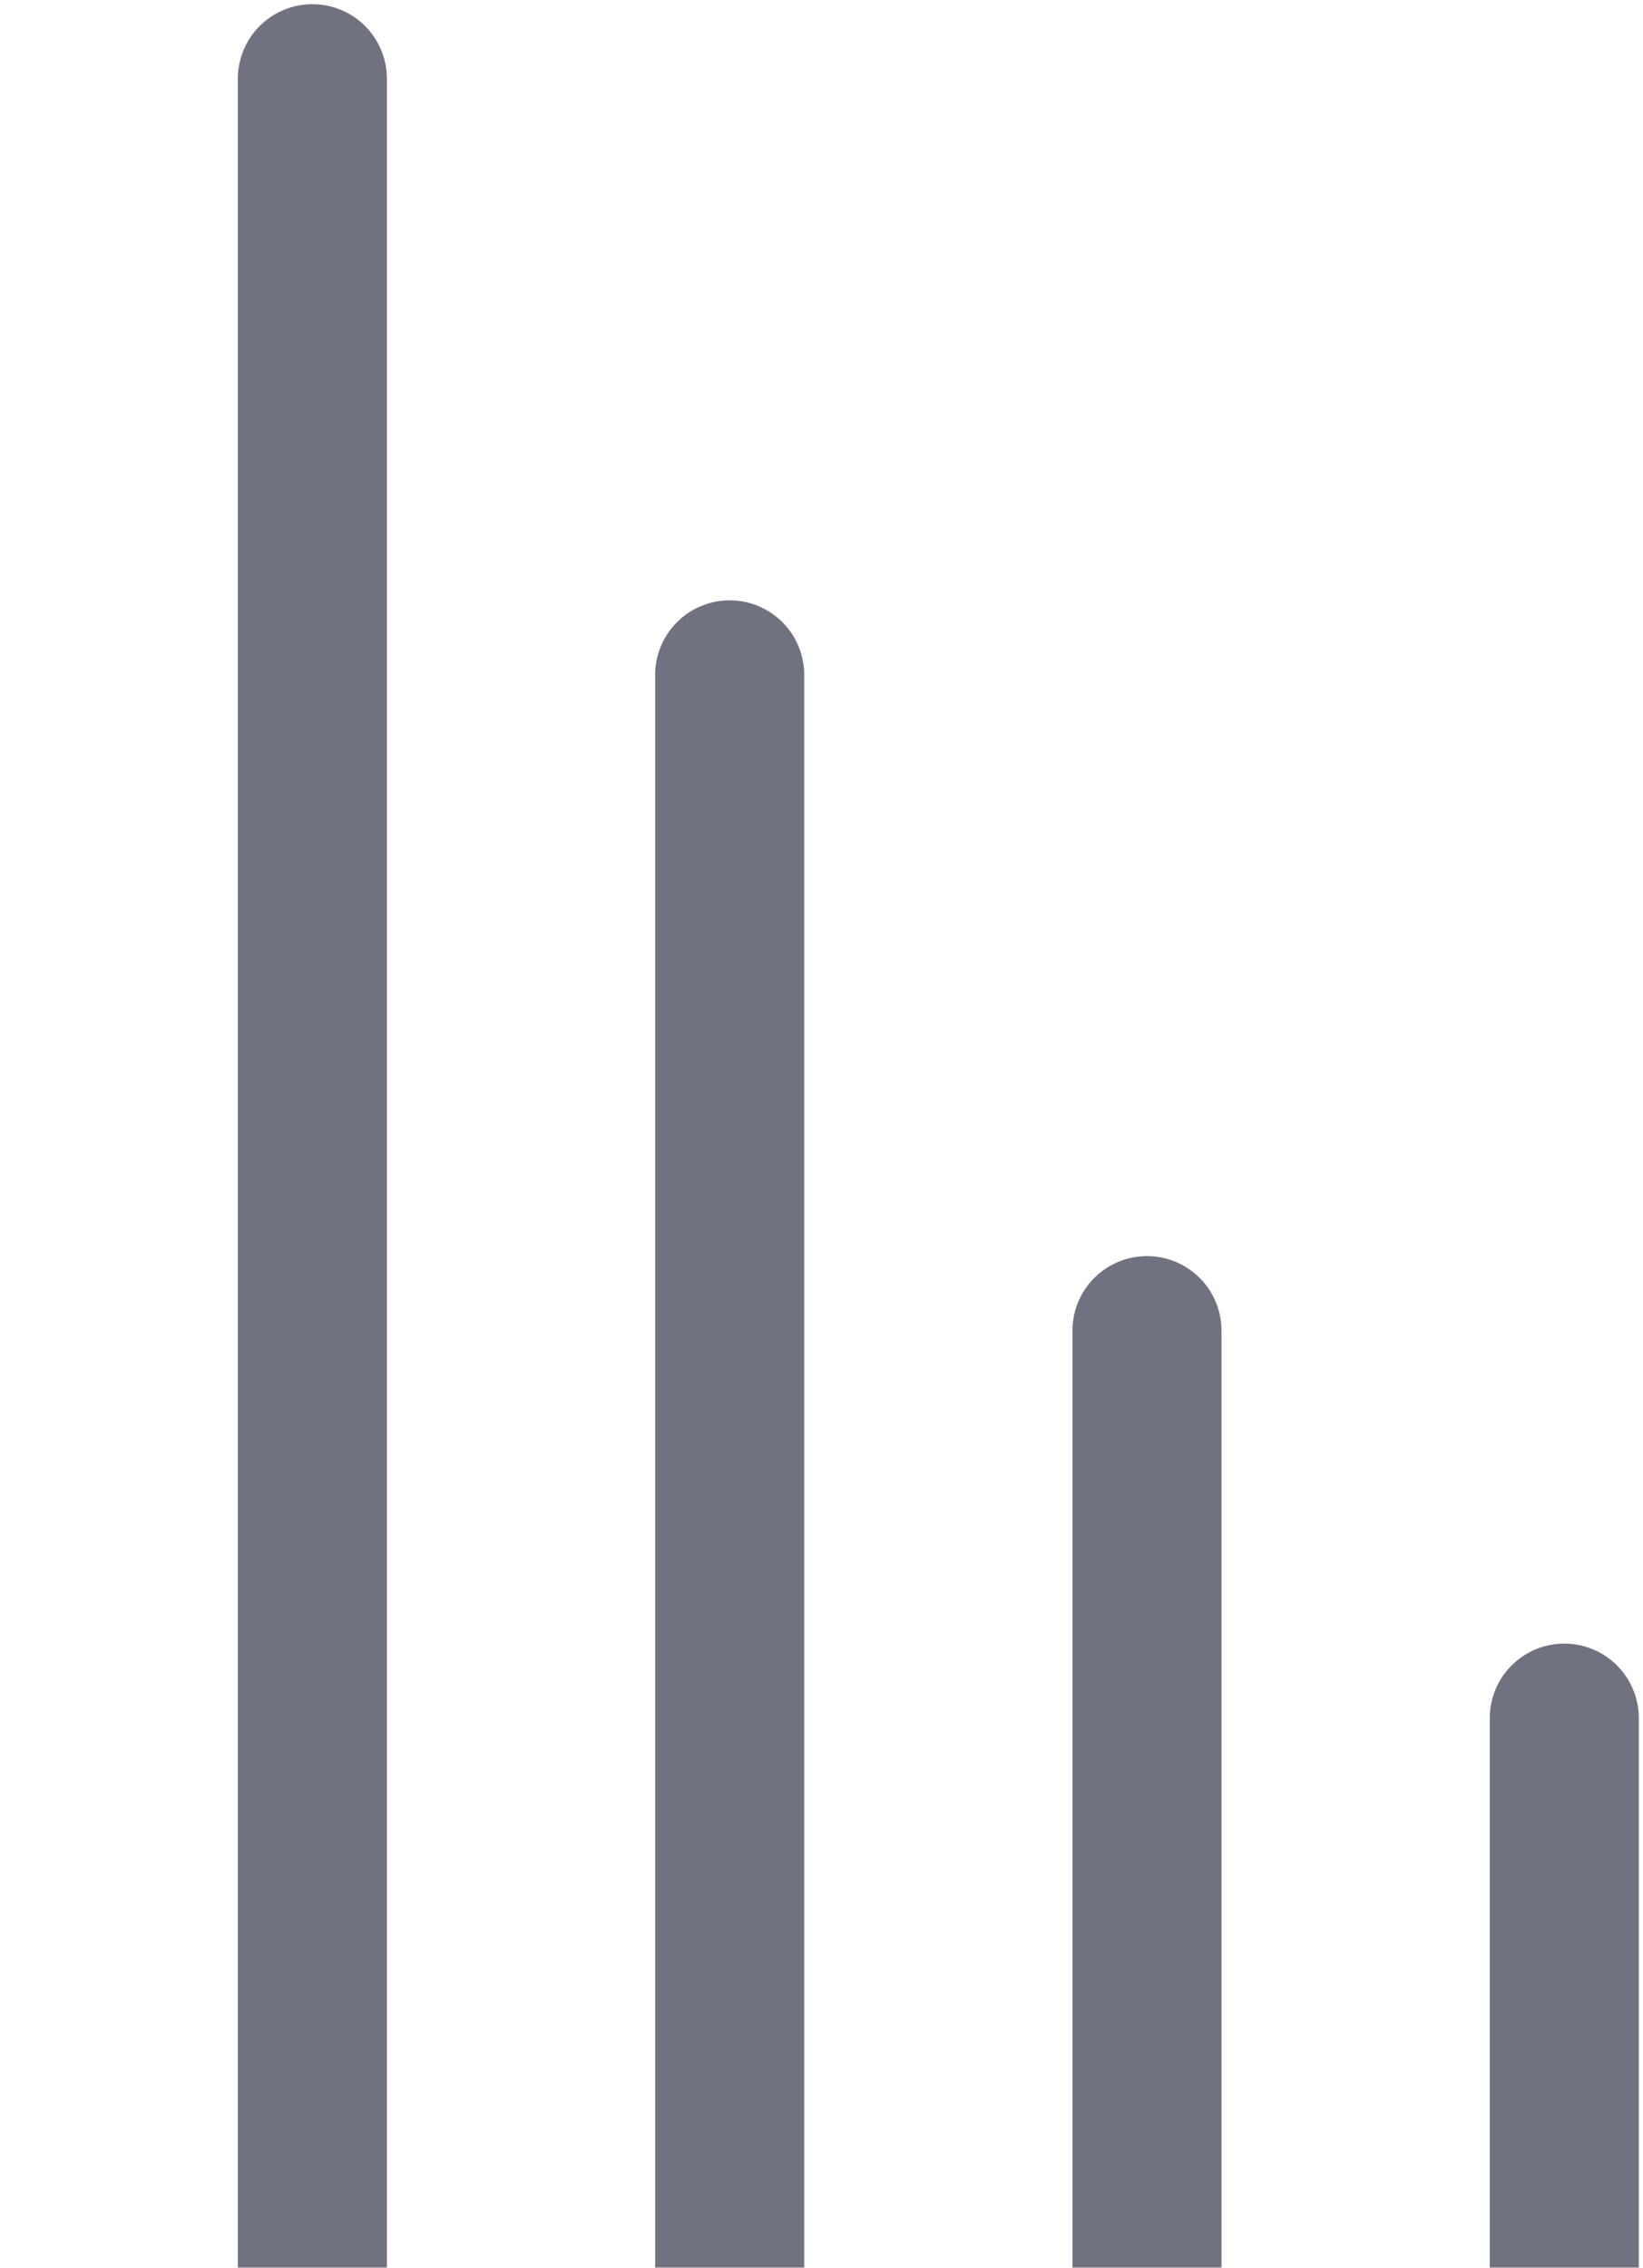
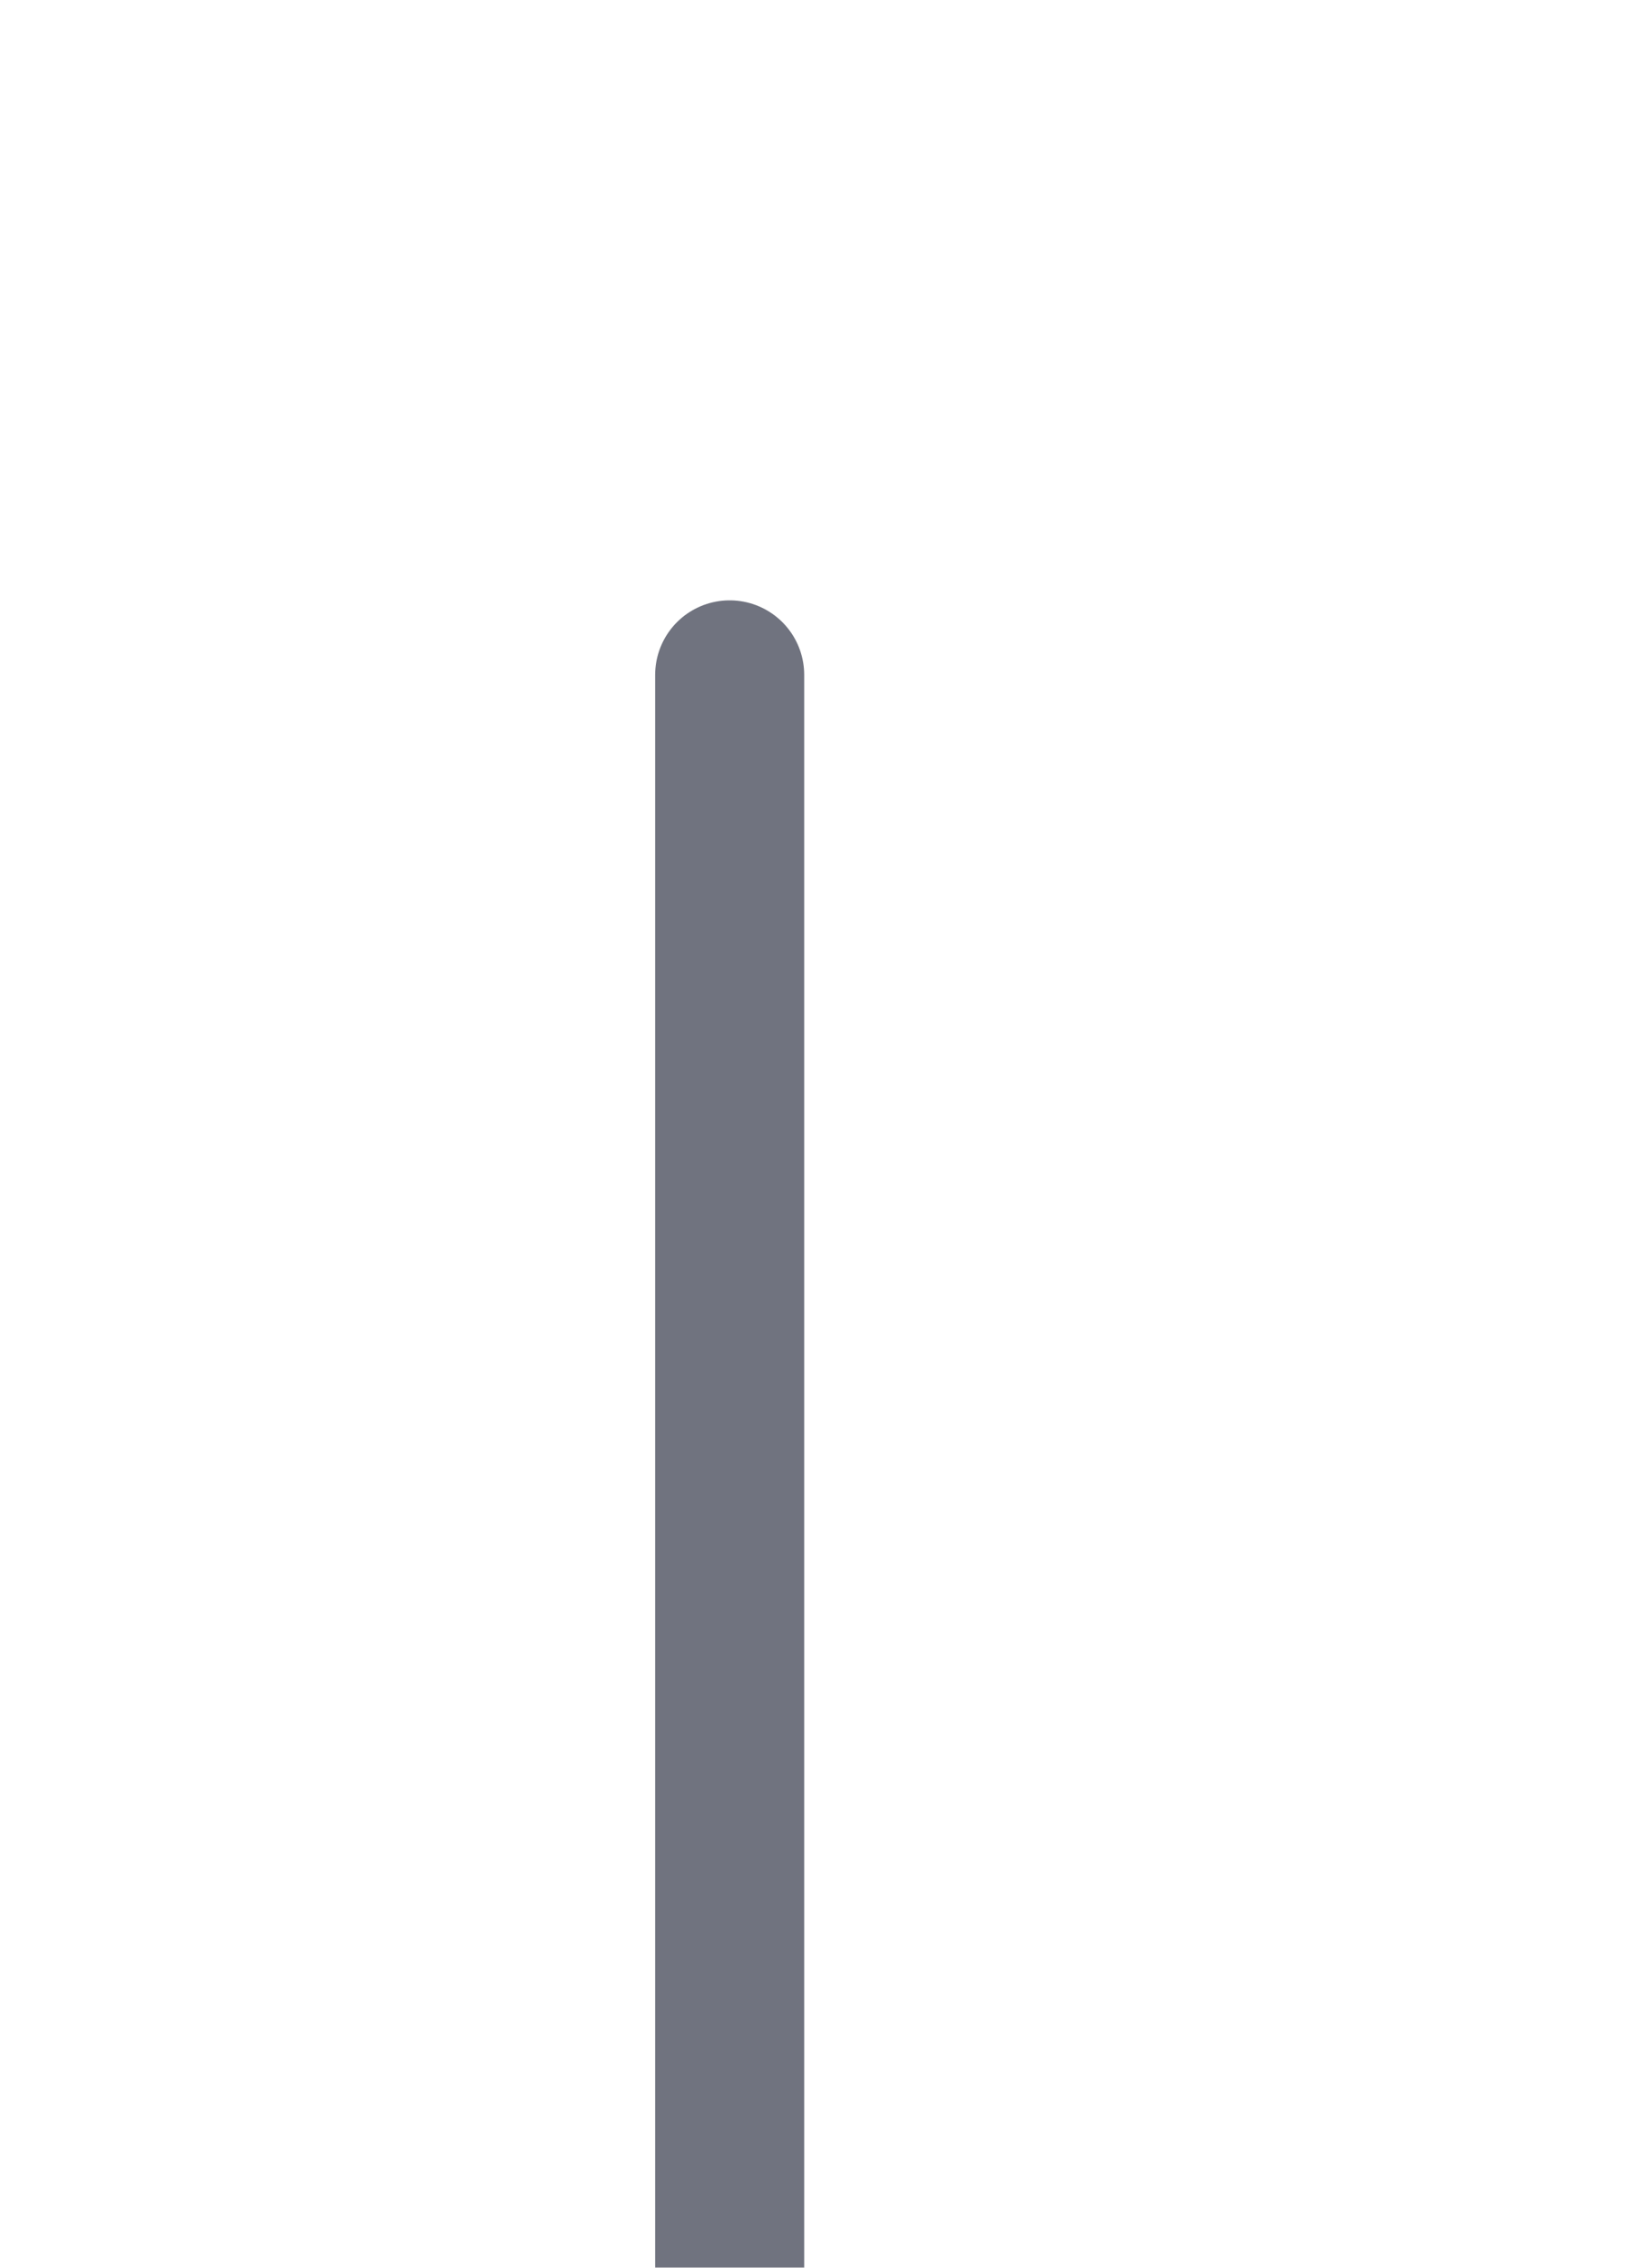
<svg xmlns="http://www.w3.org/2000/svg" width="334" height="461" viewBox="0 0 334 461" fill="none">
  <g style="mix-blend-mode:color-dodge" opacity="0.6">
-     <path d="M63.5 16L63.5 815.857" stroke="#11162A" stroke-width="30.298" stroke-linecap="round" />
    <path d="M148.334 137.19L148.334 694.666" stroke="#11162A" stroke-width="30.298" stroke-linecap="round" />
-     <path d="M233.166 270.5L233.166 561.357" stroke="#11162A" stroke-width="30.298" stroke-linecap="round" />
-     <path d="M318 349.273L318 482.583" stroke="#11162A" stroke-width="30.298" stroke-linecap="round" />
  </g>
</svg>